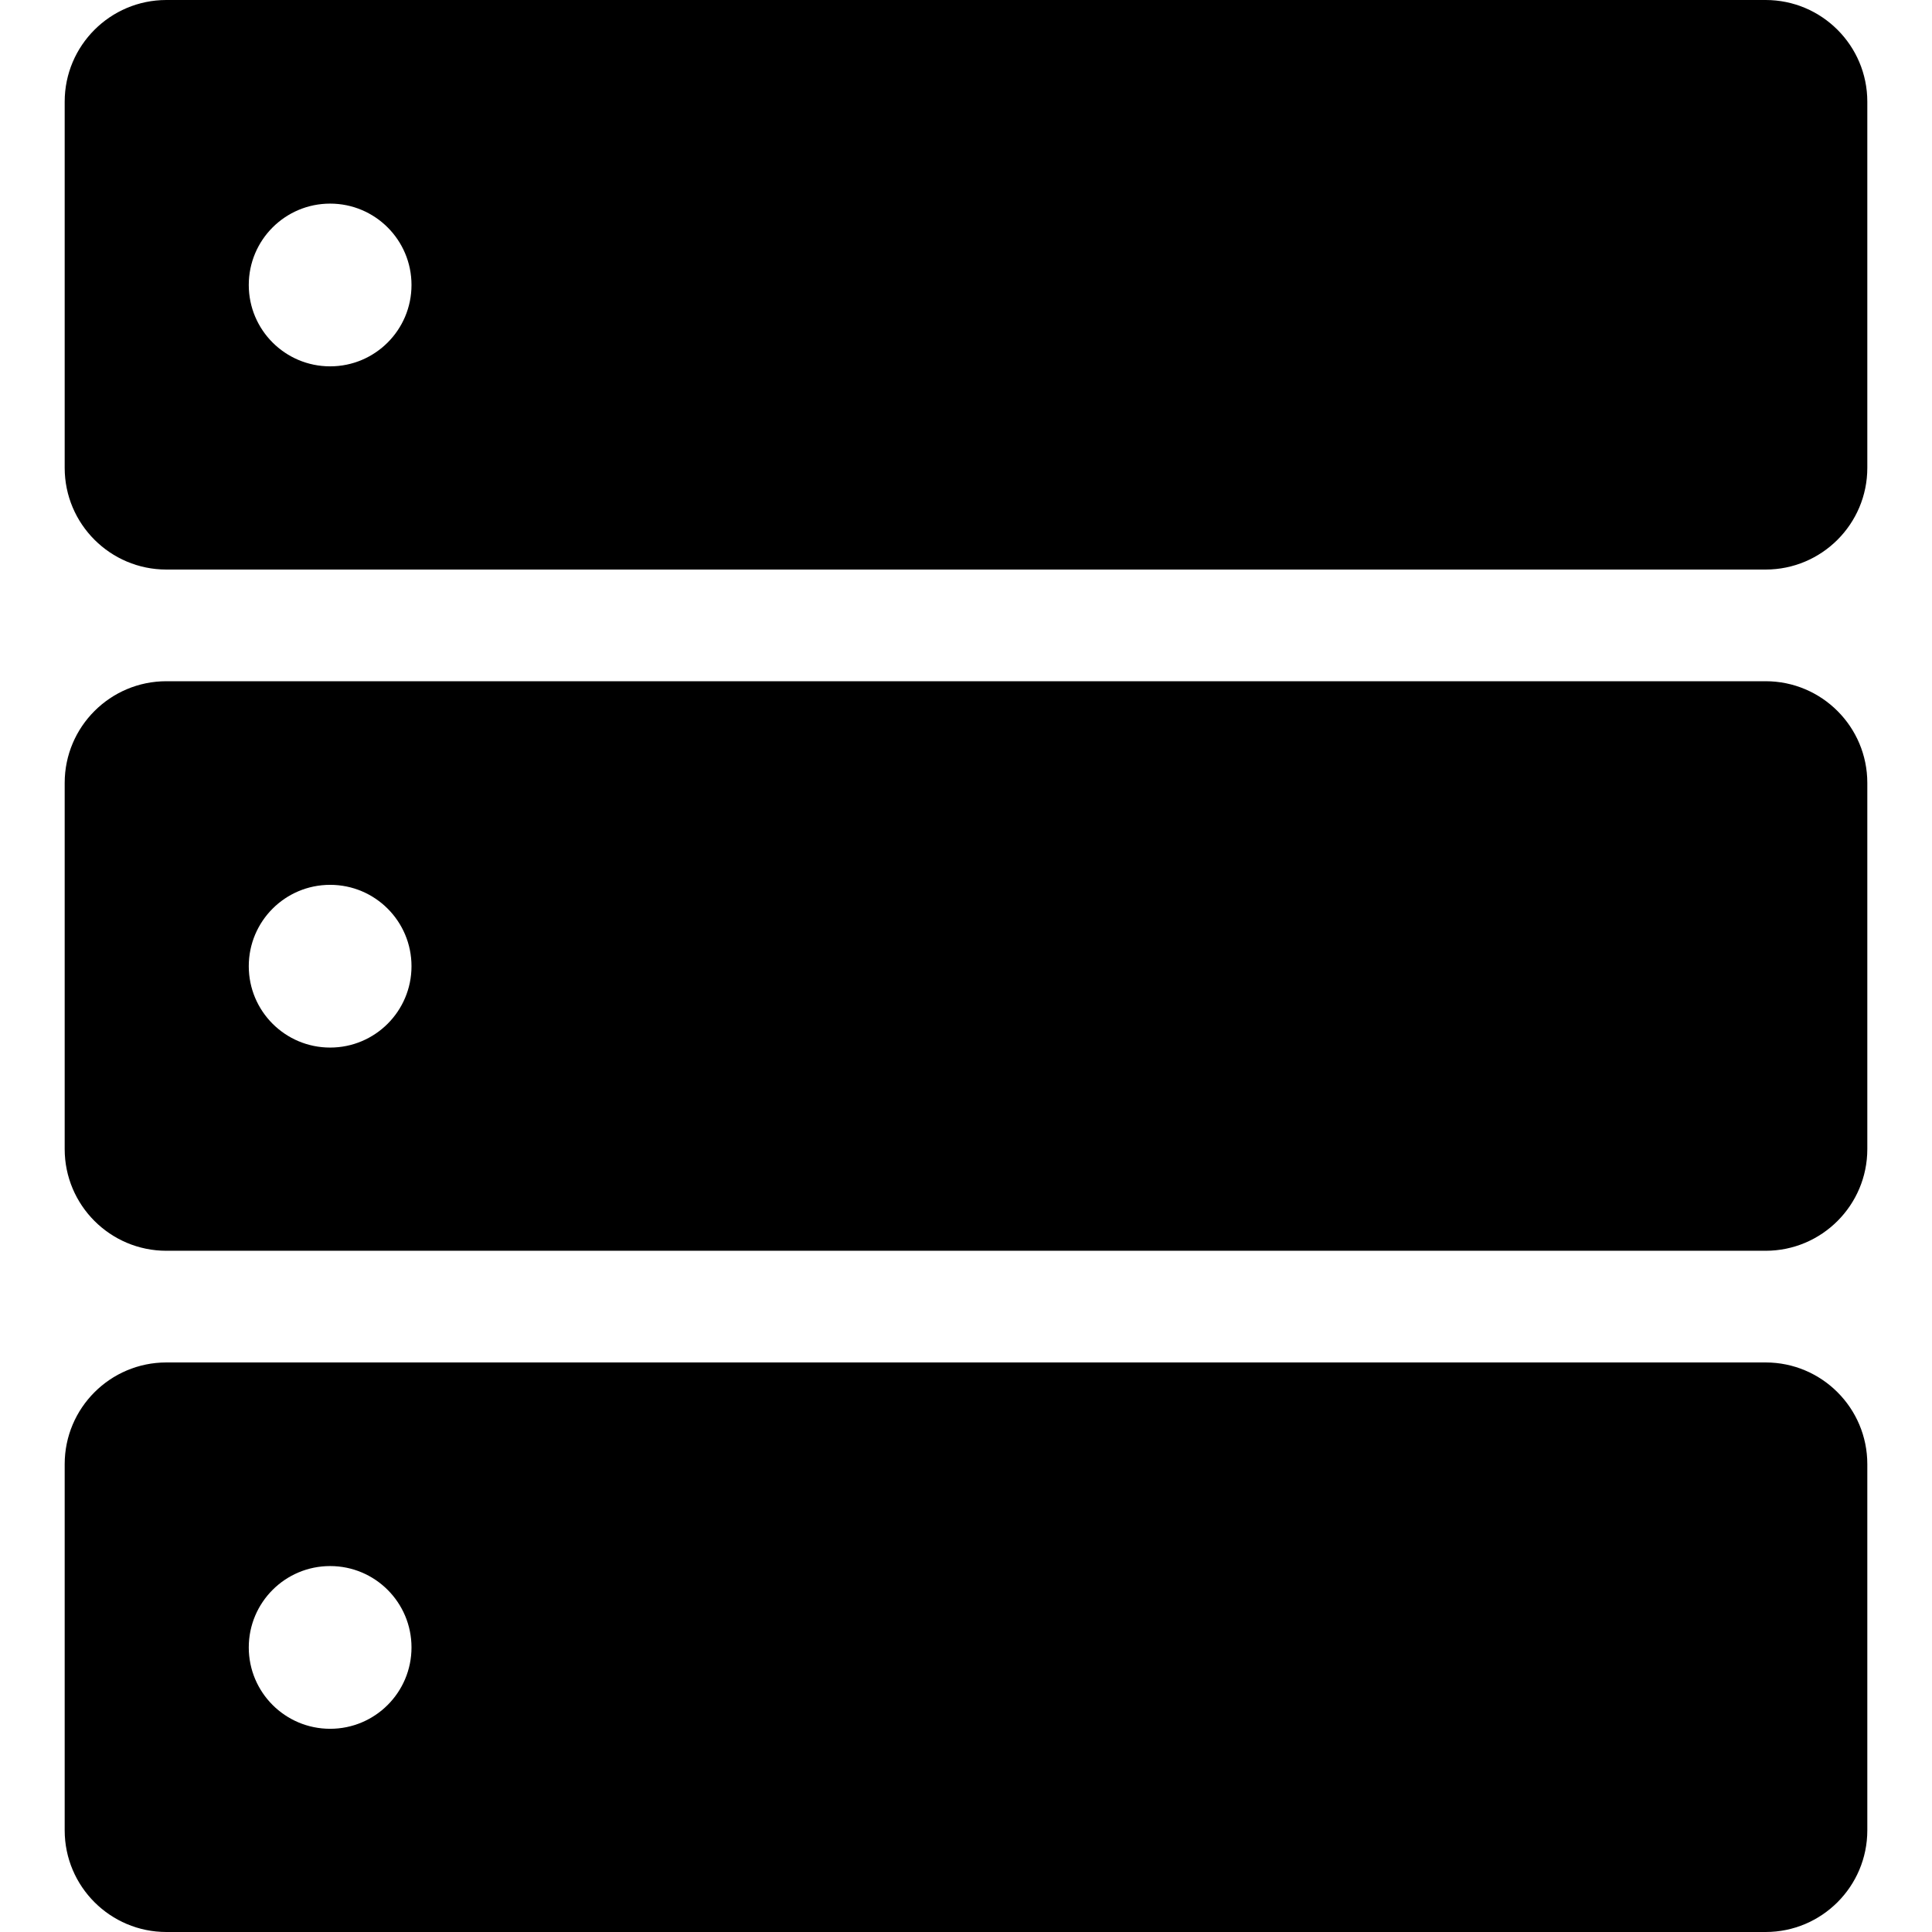
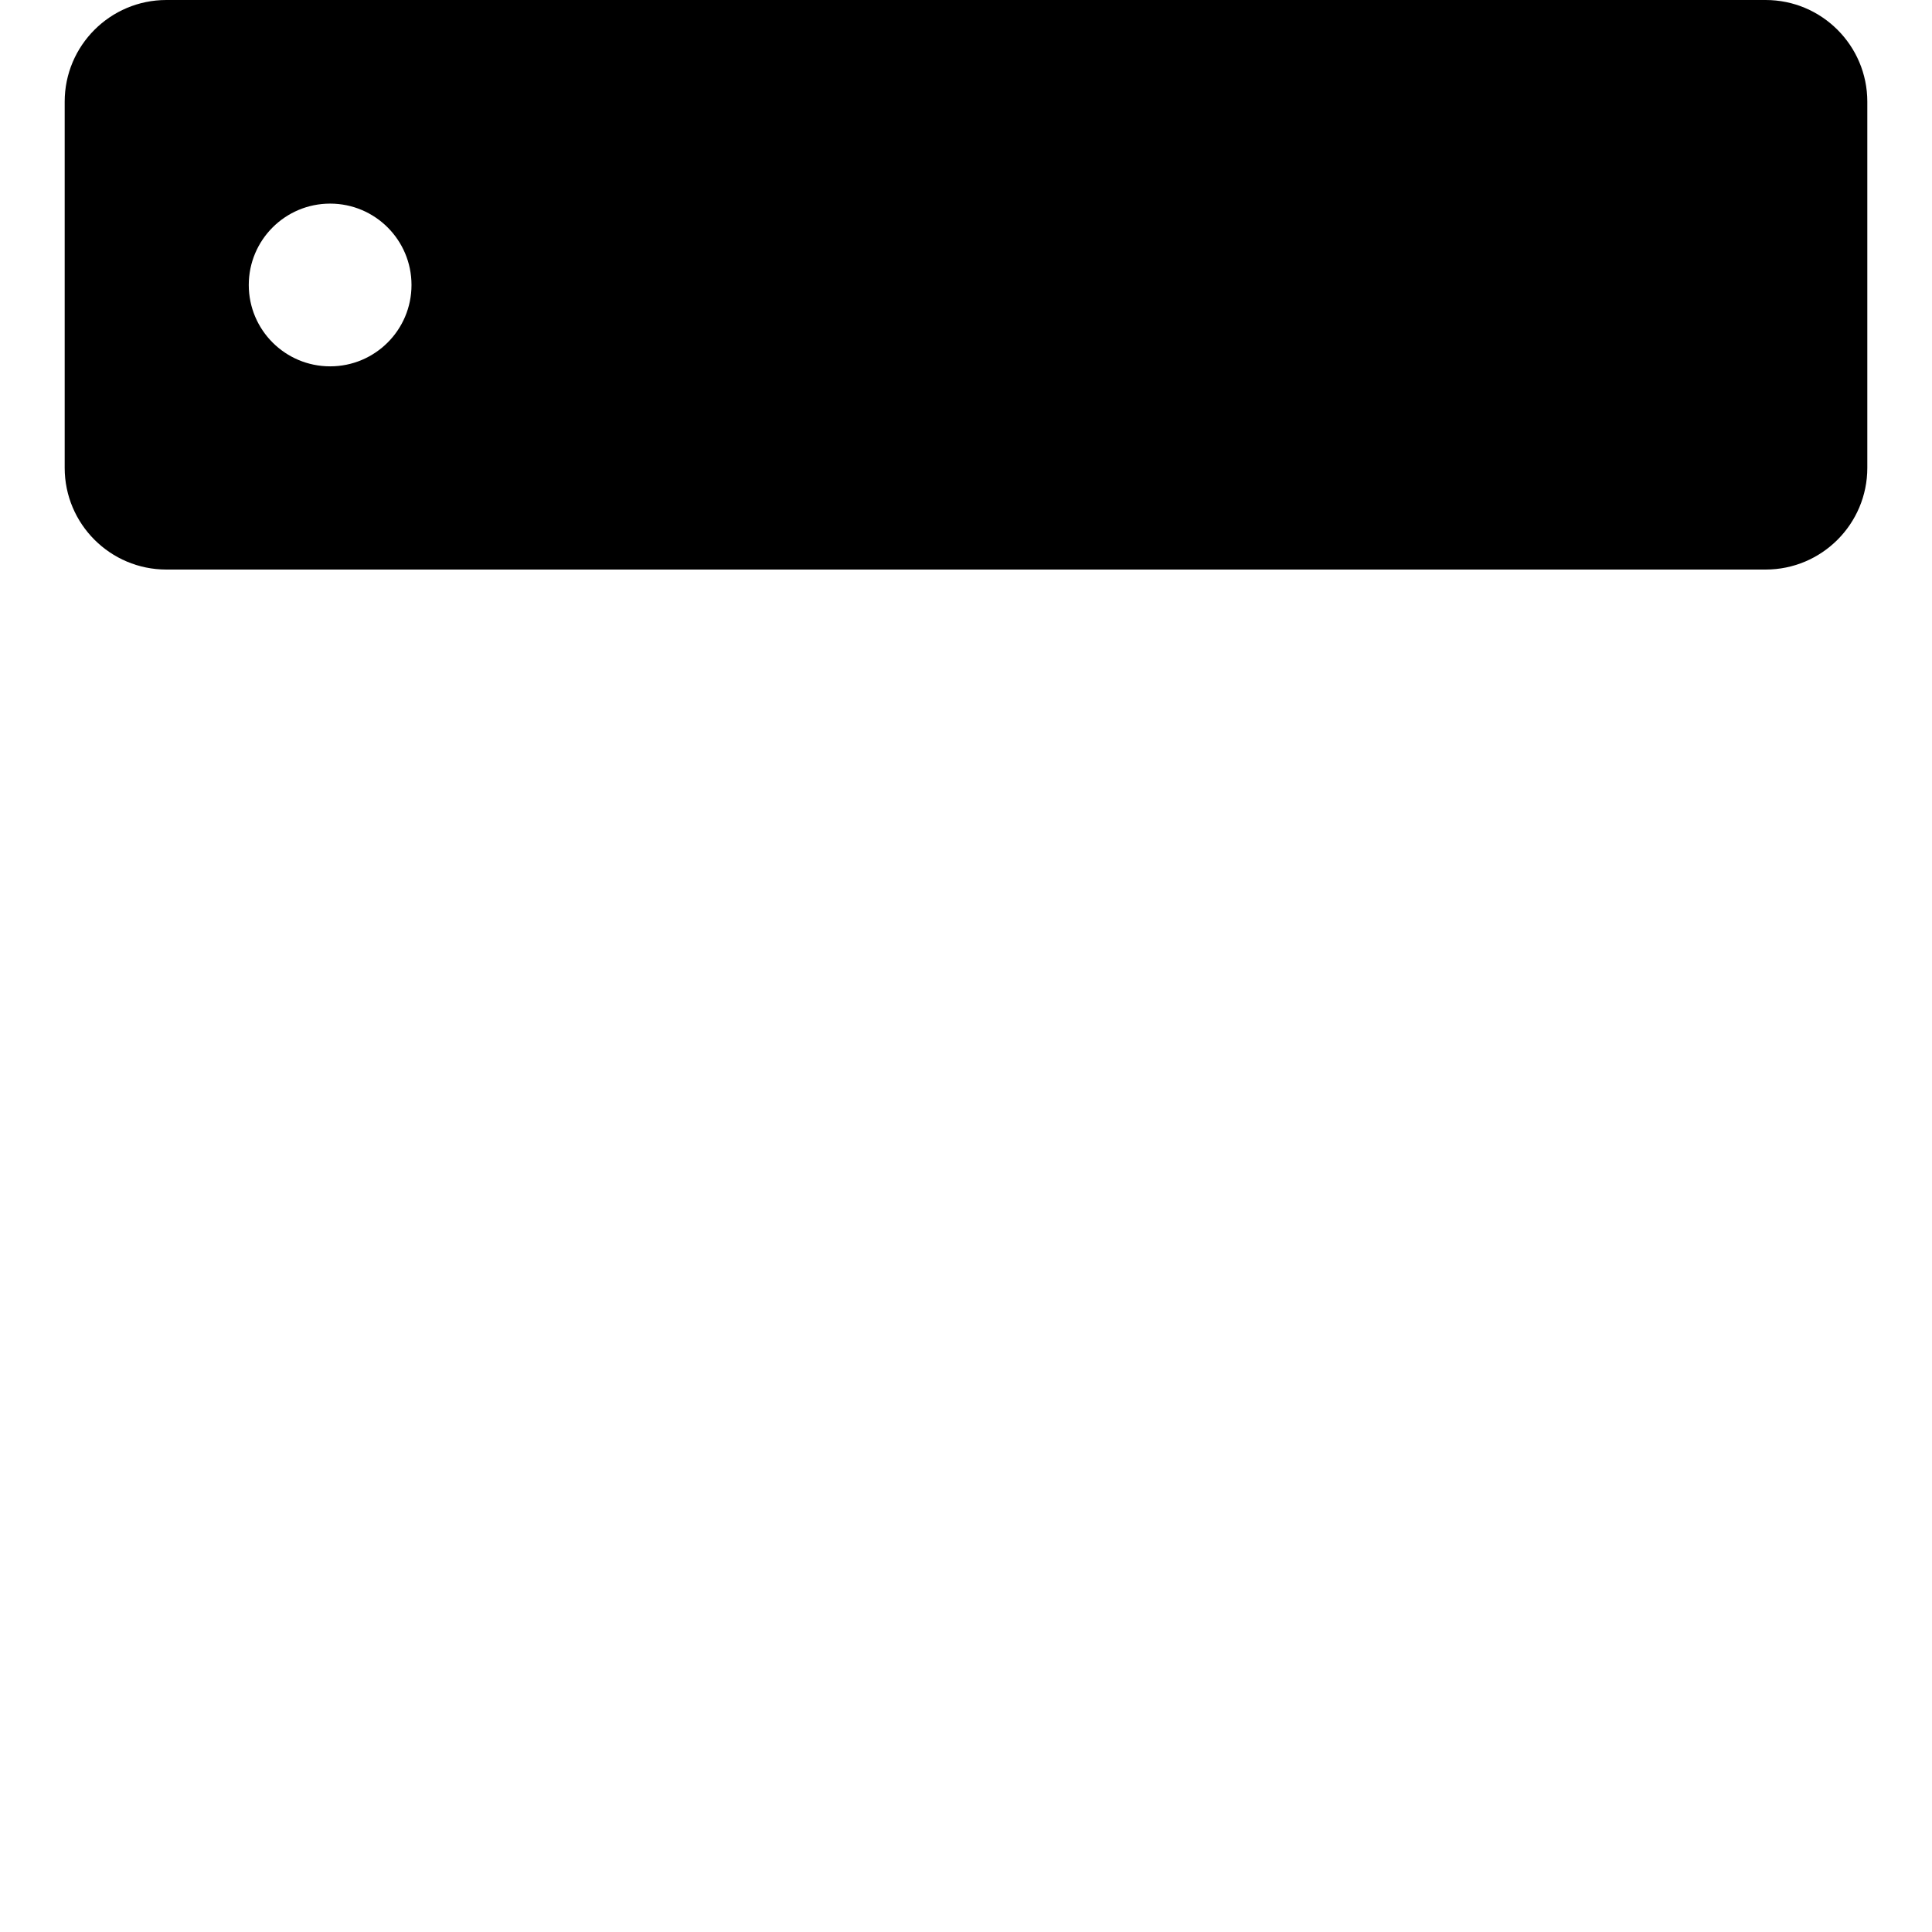
<svg xmlns="http://www.w3.org/2000/svg" fill="#000000" version="1.1" id="Capa_1" width="800px" height="800px" viewBox="0 0 949.8 949.8" xml:space="preserve">
  <g>
    <g>
-       <path d="M81.8,949.8H868c27.602,0,50-22.4,50-50v-180c0-27.6-22.398-50-50-50H81.8c-27.6,0-50,22.4-50,50v180     C31.8,927.399,54.2,949.8,81.8,949.8z M162.3,769.899c22.1,0,40,17.9,40,40c0,22.101-17.9,40-40,40s-40-17.899-40-40     C122.3,787.8,140.2,769.899,162.3,769.899z" />
-       <path d="M81.8,614.899H868c27.602,0,50-22.399,50-50v-180c0-27.6-22.398-50-50-50H81.8c-27.6,0-50,22.4-50,50v180     C31.8,592.5,54.2,614.899,81.8,614.899z M162.3,435c22.1,0,40,17.899,40,40c0,22.1-17.9,40-40,40s-40-17.9-40-40     C122.3,452.899,140.2,435,162.3,435z" />
      <path d="M81.8,280H868c27.602,0,50-22.4,50-50V50c0-27.6-22.398-50-50-50H81.8c-27.6,0-50,22.4-50,50v180     C31.8,257.6,54.2,280,81.8,280z M162.3,100.1c22.1,0,40,17.9,40,40c0,22.1-17.9,40-40,40s-40-17.9-40-40     C122.3,118,140.2,100.1,162.3,100.1z" />
    </g>
  </g>
</svg>